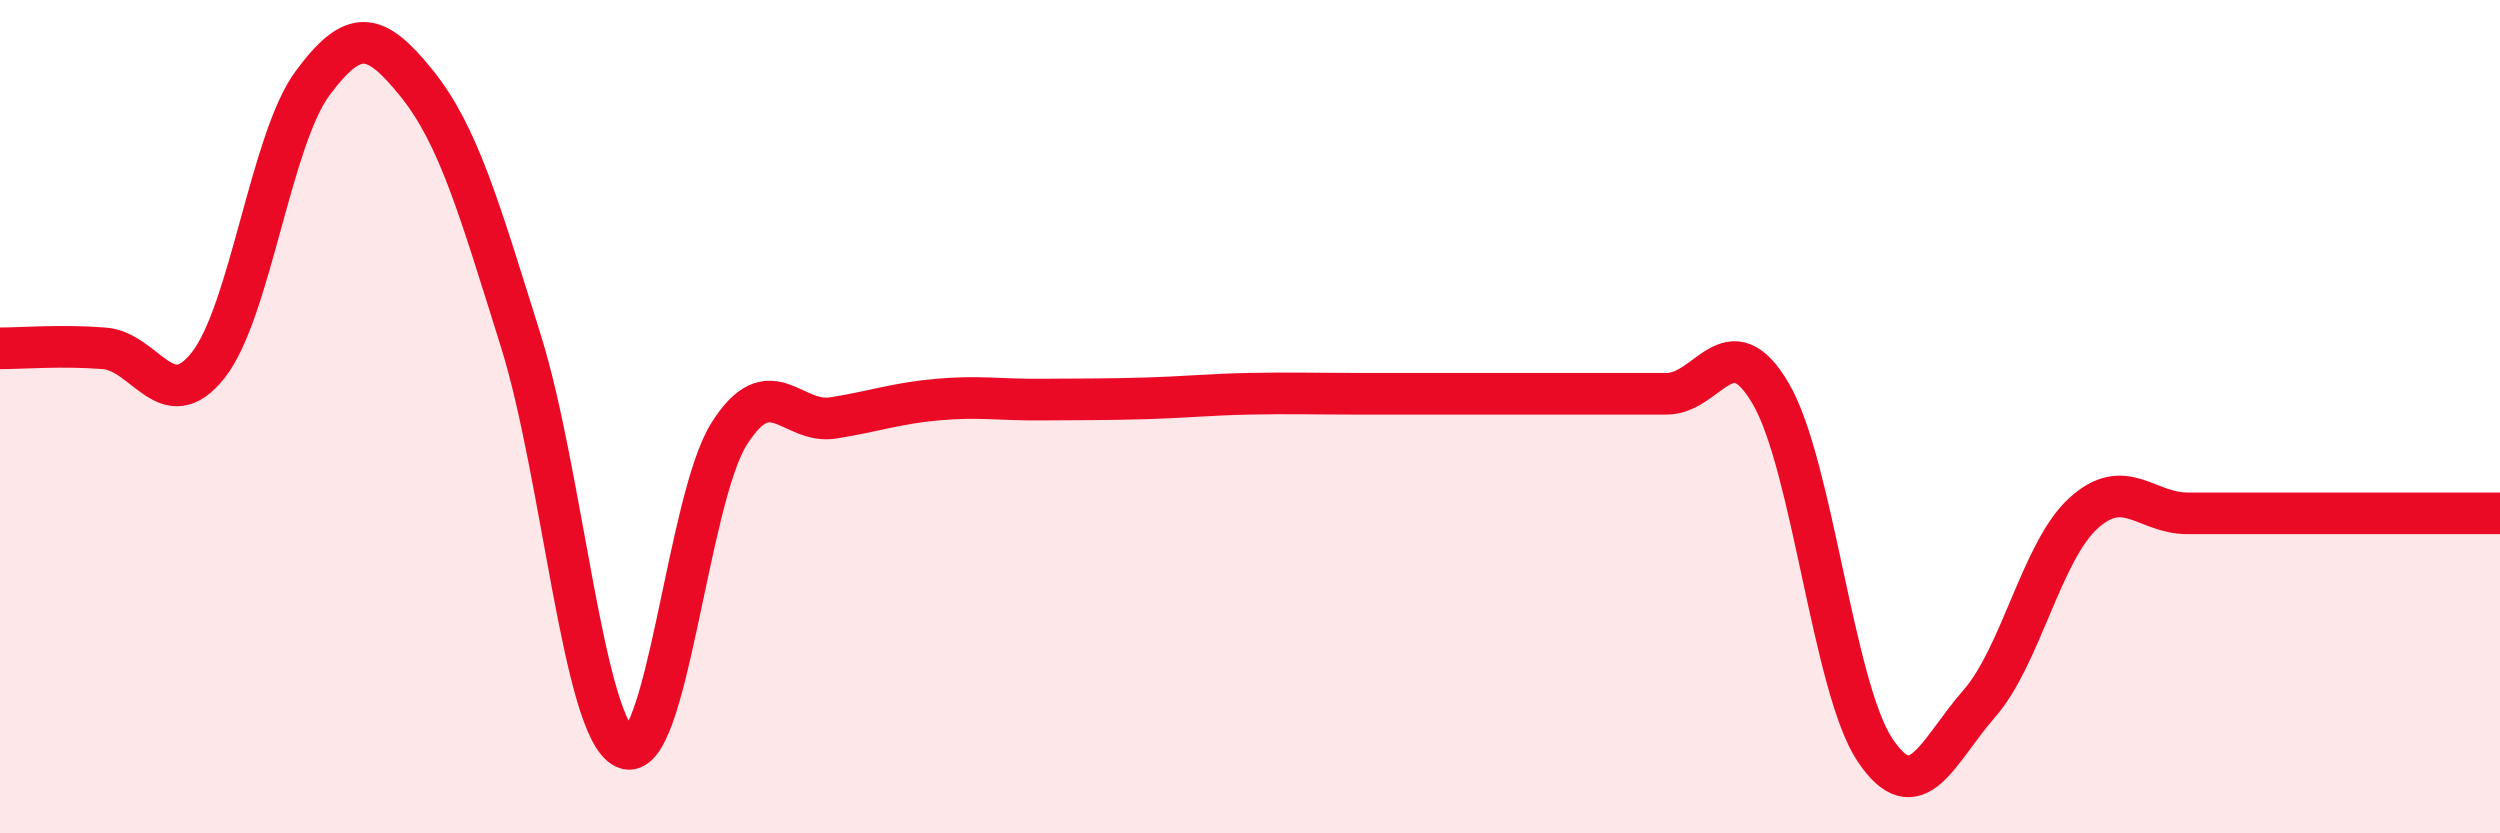
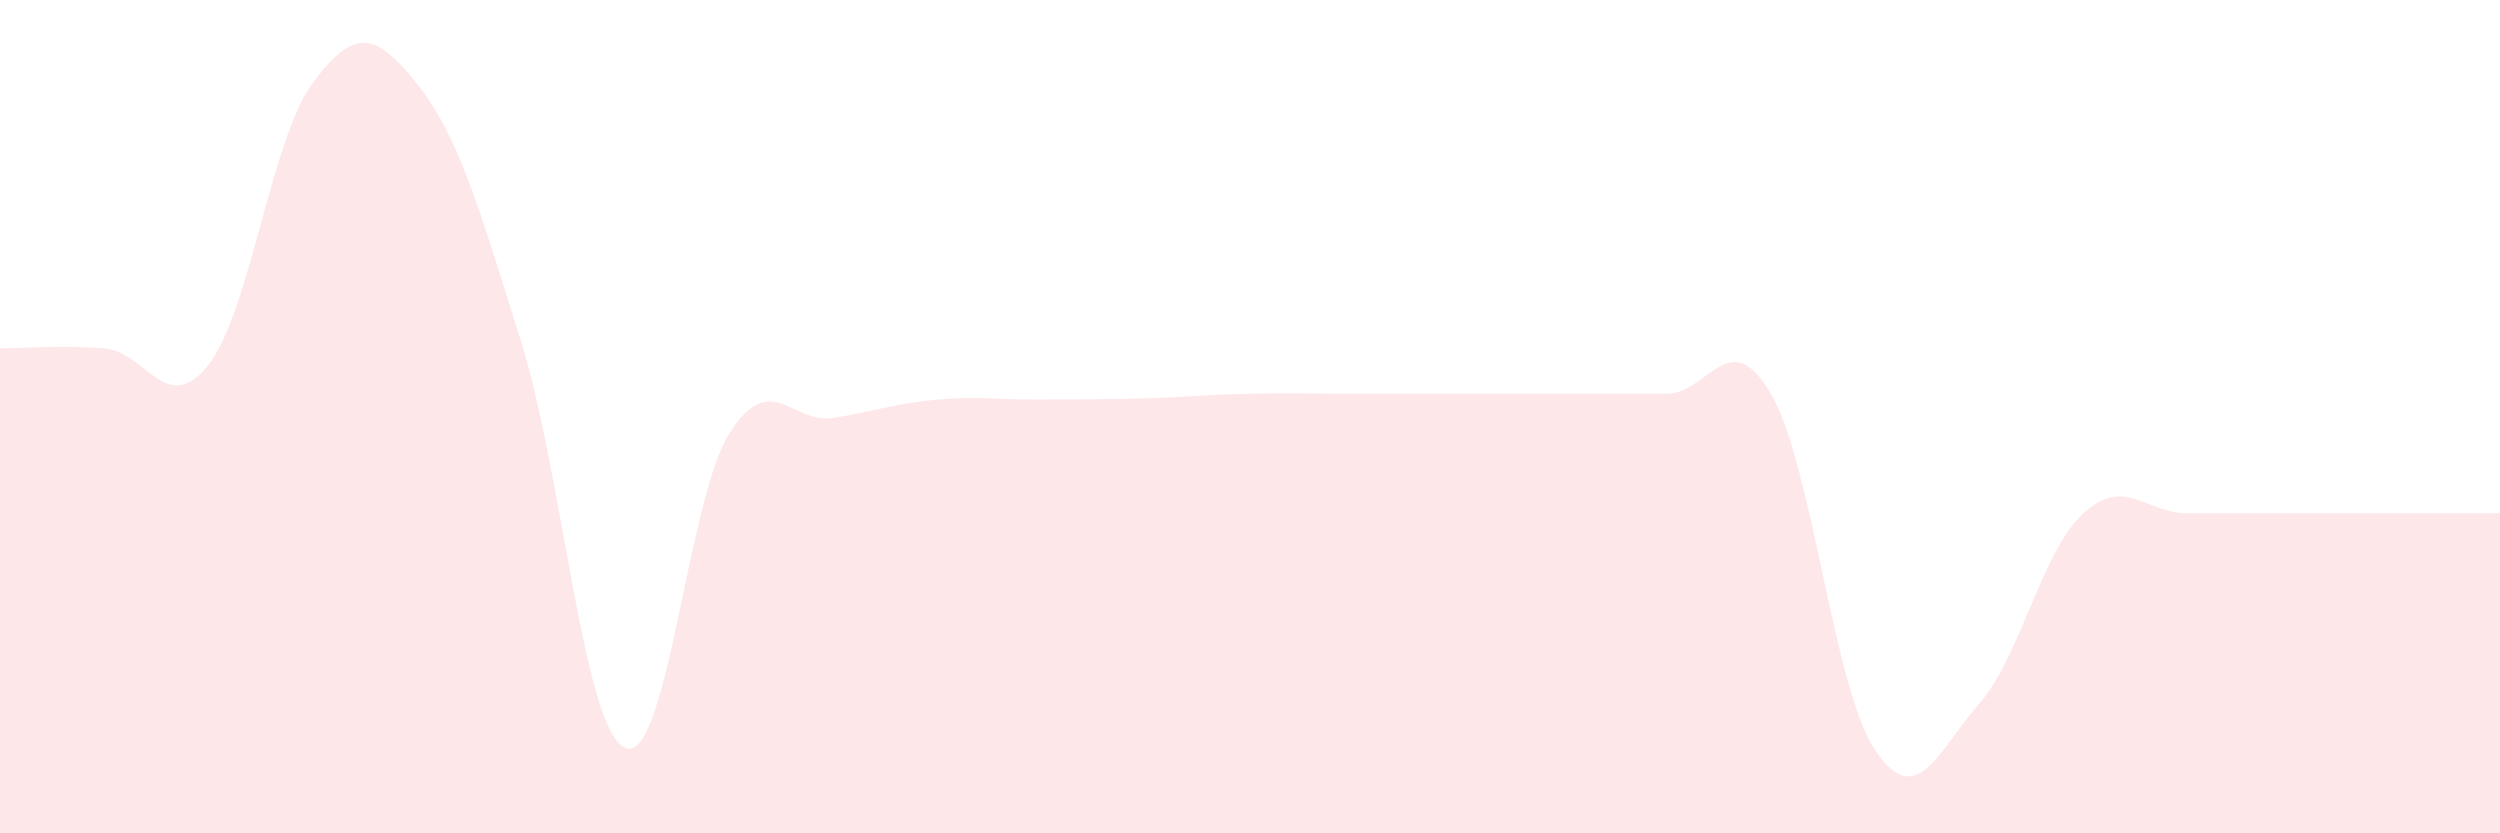
<svg xmlns="http://www.w3.org/2000/svg" width="60" height="20" viewBox="0 0 60 20">
  <path d="M 0,8.36 C 0.5,8.36 1.5,8.28 2.5,8.36 C 3.5,8.44 4,10.03 5,8.76 C 6,7.49 6.5,3.35 7.5,2 C 8.5,0.65 9,0.76 10,2 C 11,3.24 11.5,4.99 12.5,8.18 C 13.5,11.37 14,17.5 15,17.95 C 16,18.4 16.5,11.99 17.5,10.41 C 18.5,8.83 19,10.19 20,10.03 C 21,9.87 21.5,9.68 22.5,9.59 C 23.5,9.5 24,9.6 25,9.59 C 26,9.58 26.5,9.59 27.5,9.56 C 28.5,9.53 29,9.47 30,9.45 C 31,9.43 31.5,9.45 32.5,9.45 C 33.5,9.45 34,9.45 35,9.45 C 36,9.45 36.5,9.45 37.5,9.45 C 38.5,9.45 39,9.45 40,9.45 C 41,9.45 41.5,7.74 42.5,9.45 C 43.5,11.16 44,16.51 45,18 C 46,19.49 46.5,18.03 47.5,16.89 C 48.5,15.75 49,13.23 50,12.32 C 51,11.41 51.5,12.32 52.5,12.32 C 53.5,12.32 53.5,12.32 55,12.32 C 56.5,12.32 59,12.32 60,12.32L60 20L0 20Z" fill="#EB0A25" opacity="0.1" stroke-linecap="round" stroke-linejoin="round" />
-   <path d="M 0,8.36 C 0.5,8.36 1.5,8.28 2.5,8.36 C 3.5,8.44 4,10.03 5,8.76 C 6,7.49 6.5,3.35 7.5,2 C 8.5,0.65 9,0.76 10,2 C 11,3.24 11.5,4.99 12.5,8.18 C 13.5,11.37 14,17.5 15,17.95 C 16,18.4 16.5,11.99 17.5,10.41 C 18.5,8.83 19,10.19 20,10.03 C 21,9.87 21.5,9.68 22.5,9.59 C 23.5,9.5 24,9.6 25,9.59 C 26,9.58 26.5,9.59 27.5,9.56 C 28.5,9.53 29,9.47 30,9.45 C 31,9.43 31.5,9.45 32.5,9.45 C 33.5,9.45 34,9.45 35,9.45 C 36,9.45 36.5,9.45 37.5,9.45 C 38.5,9.45 39,9.45 40,9.45 C 41,9.45 41.5,7.74 42.5,9.45 C 43.5,11.16 44,16.51 45,18 C 46,19.49 46.5,18.03 47.5,16.89 C 48.5,15.75 49,13.23 50,12.32 C 51,11.41 51.5,12.32 52.5,12.32 C 53.5,12.32 53.5,12.32 55,12.32 C 56.5,12.32 59,12.32 60,12.32" stroke="#EB0A25" stroke-width="1" fill="none" stroke-linecap="round" stroke-linejoin="round" />
</svg>